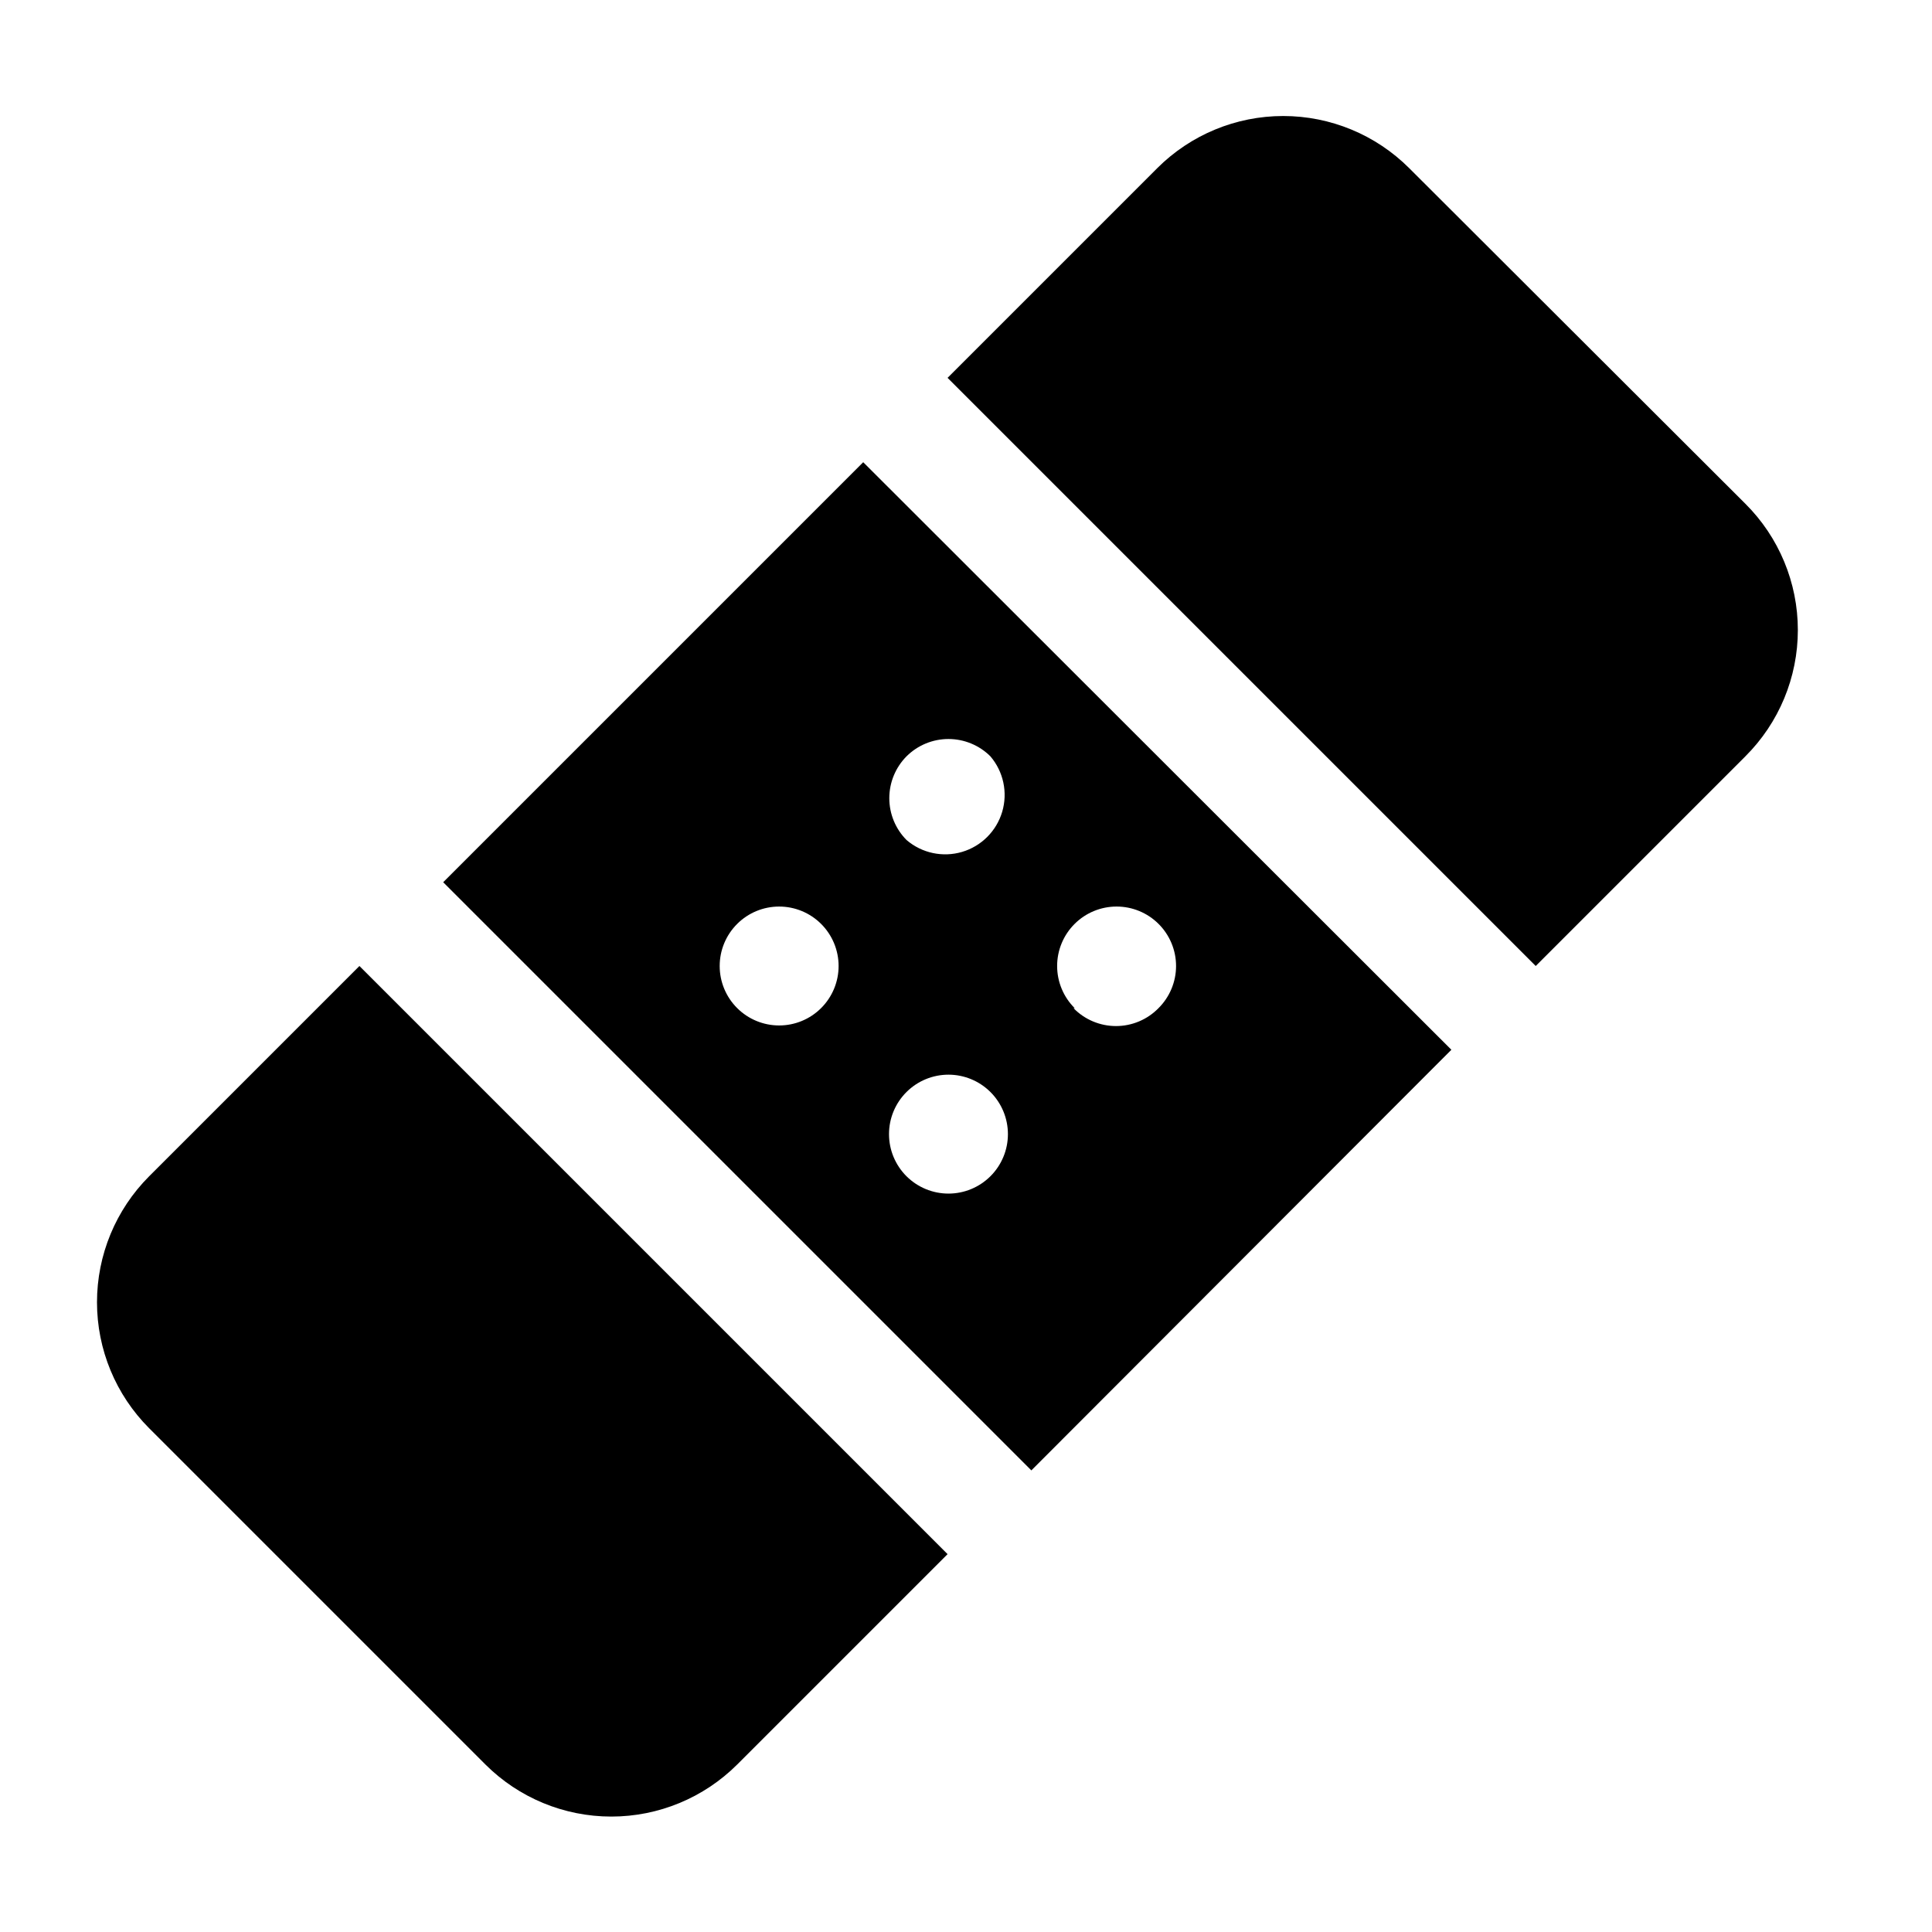
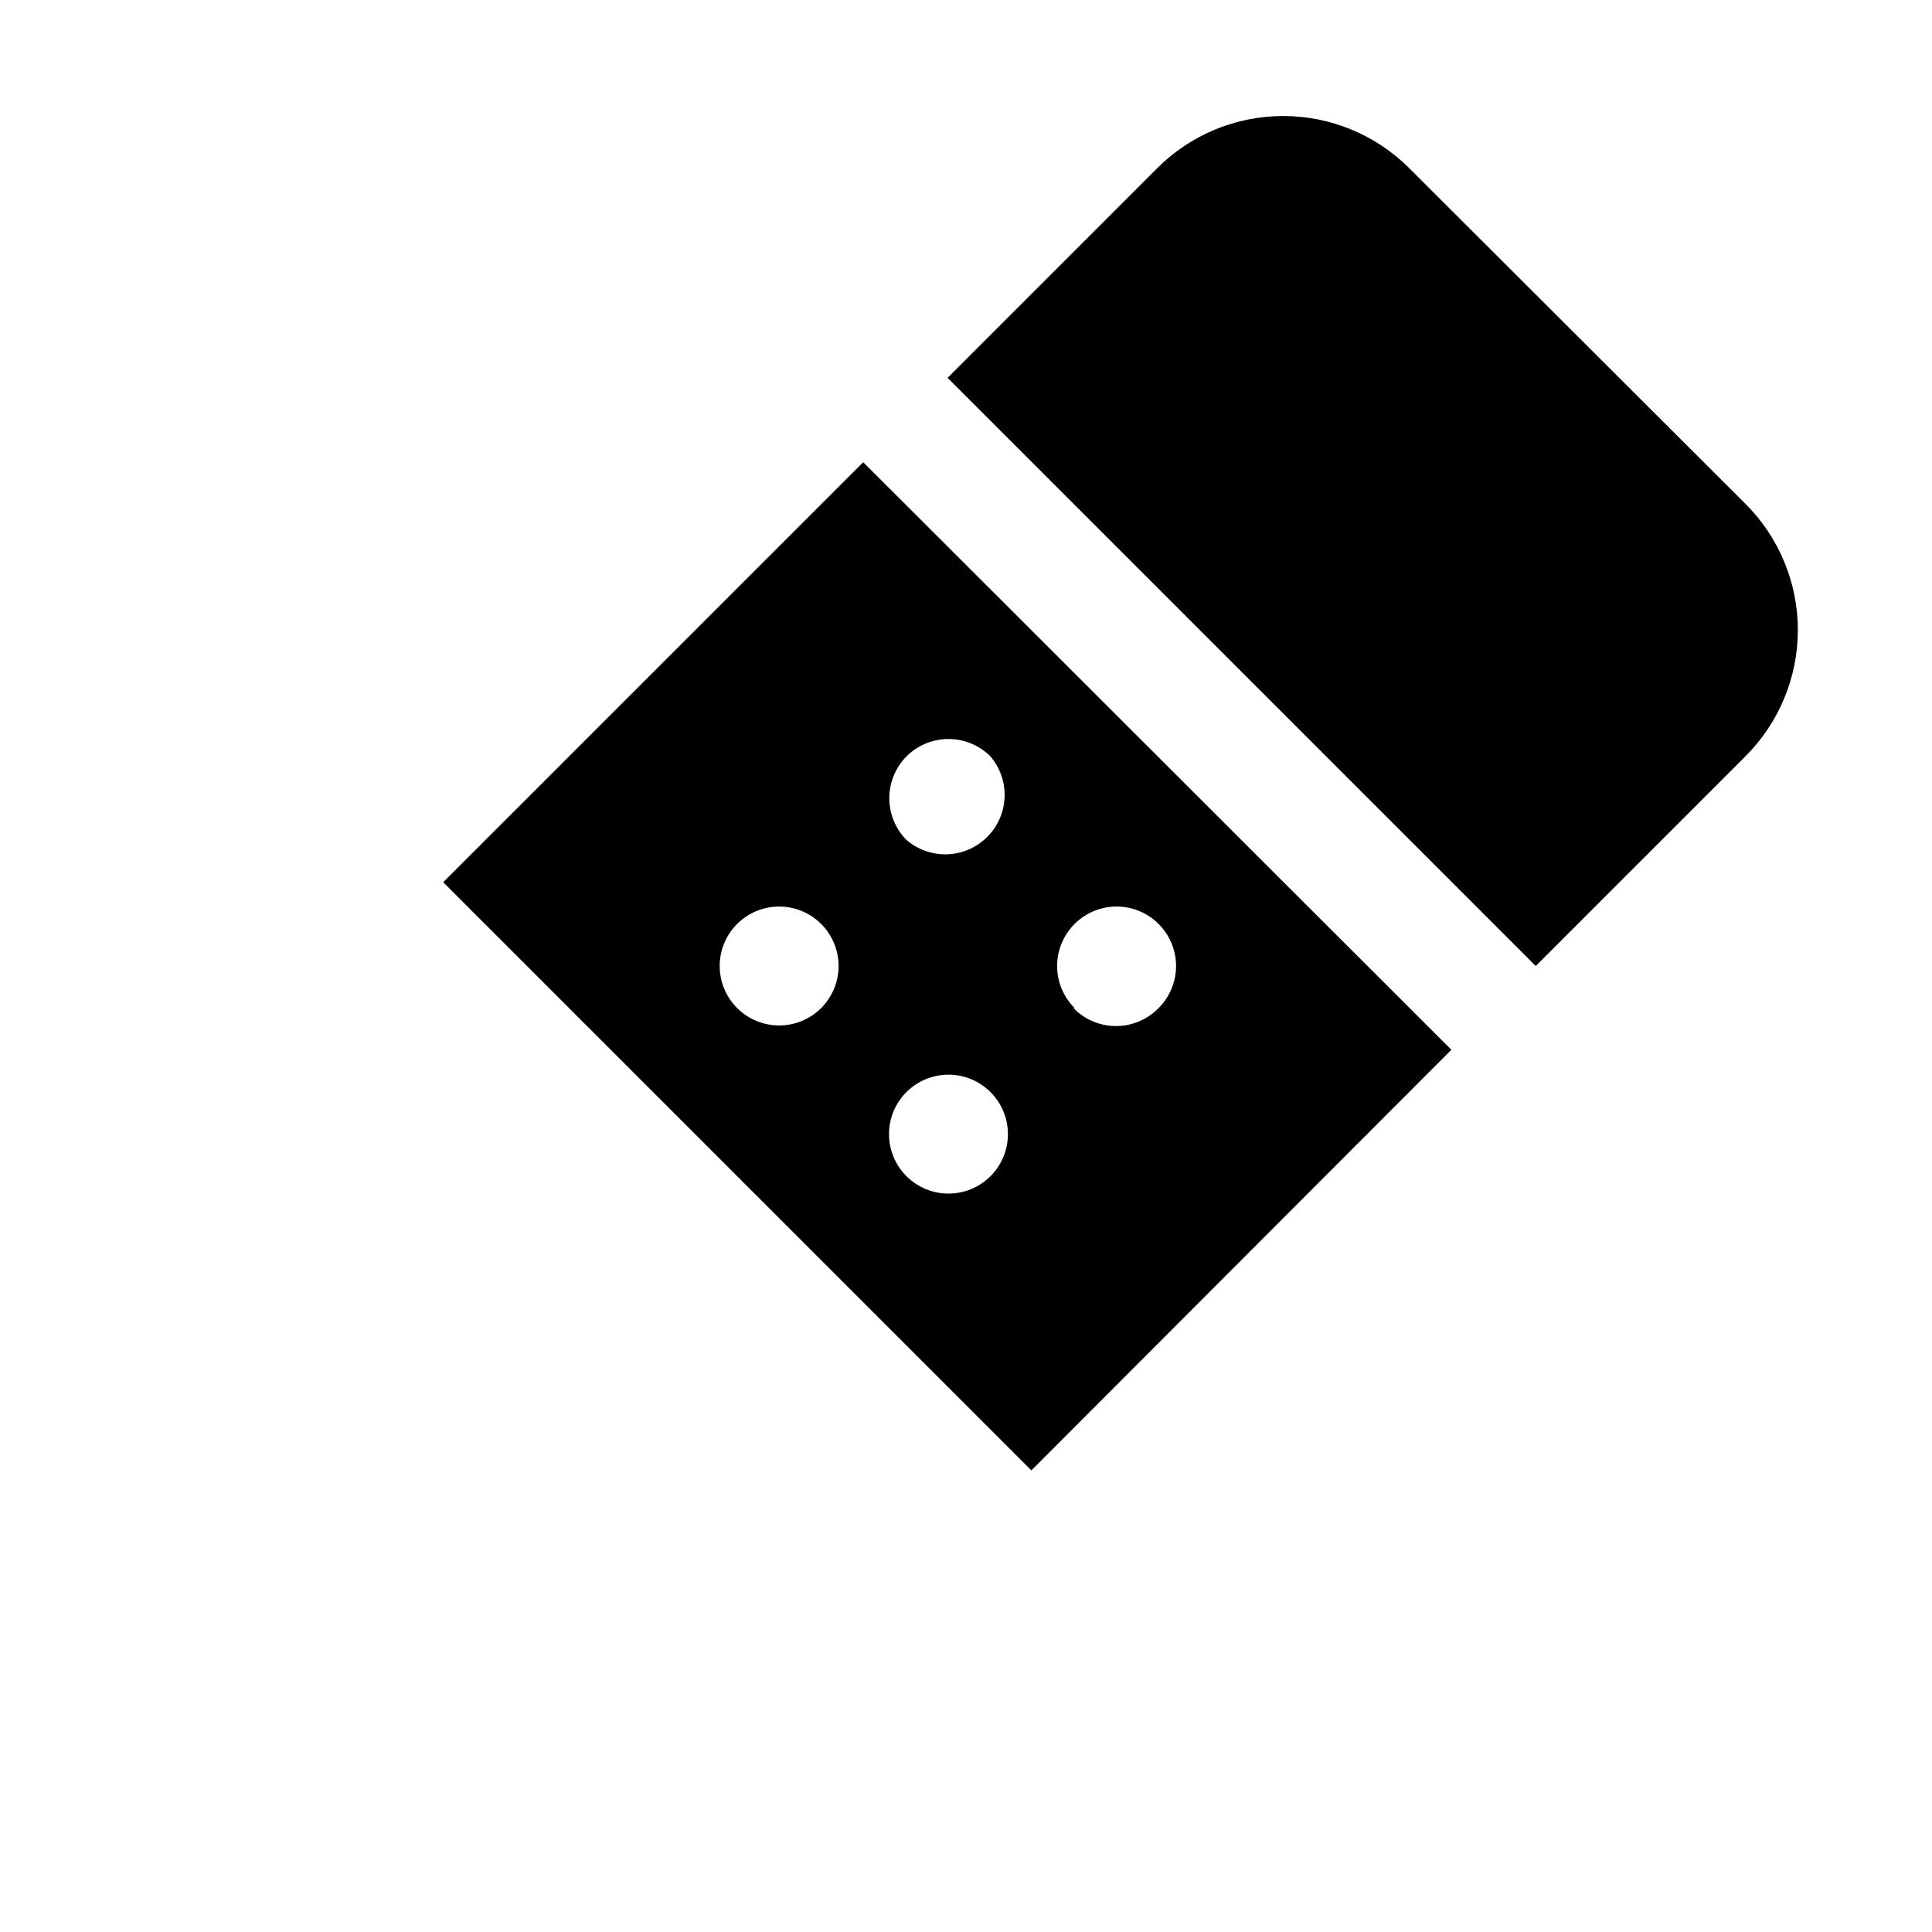
<svg xmlns="http://www.w3.org/2000/svg" fill="#000000" width="800px" height="800px" version="1.1" viewBox="144 144 512 512">
  <g>
    <path d="m550.98 400 55.578-55.578h-0.004c8.895-8.863 13.895-20.902 13.895-33.457 0-12.555-5-24.594-13.895-33.453l-89.109-88.957c-8.855-8.844-20.859-13.812-33.379-13.812-12.516 0-24.52 4.969-33.375 13.812l-55.578 55.578z" />
-     <path d="m239.25 400-55.73 55.734c-8.848 8.855-13.816 20.859-13.816 33.375s4.969 24.523 13.816 33.379l89.109 89.109c8.855 8.848 20.859 13.812 33.379 13.812 12.516 0 24.52-4.965 33.375-13.812l55.734-55.734z" />
    <path d="m372.76 266.49-111.31 111.31 155.87 155.87 111.31-111.47zm-33.379 144.69c-2.981-2.957-4.656-6.981-4.656-11.176 0-4.199 1.676-8.223 4.656-11.18 2.949-2.934 6.941-4.578 11.102-4.578s8.148 1.645 11.098 4.578c2.981 2.957 4.656 6.981 4.656 11.18 0 4.195-1.676 8.219-4.656 11.176-2.949 2.934-6.938 4.578-11.098 4.578s-8.152-1.645-11.102-4.578zm44.871-44.555c-2.934-2.949-4.578-6.941-4.578-11.098 0-4.16 1.645-8.152 4.578-11.102 2.949-2.934 6.941-4.578 11.102-4.578 4.156 0 8.148 1.645 11.098 4.578 3.473 4.055 4.652 9.59 3.141 14.707-1.516 5.117-5.516 9.117-10.633 10.633-5.117 1.512-10.652 0.332-14.707-3.141zm0 89.109v0.004c-2.981-2.957-4.656-6.981-4.656-11.18 0-4.199 1.676-8.223 4.656-11.18 2.949-2.93 6.941-4.578 11.102-4.578 4.156 0 8.148 1.648 11.098 4.578 2.981 2.957 4.656 6.981 4.656 11.18 0 4.199-1.676 8.223-4.656 11.18-2.949 2.93-6.941 4.578-11.098 4.578-4.16 0-8.152-1.648-11.102-4.578zm44.555-44.555c-2.981-2.957-4.656-6.981-4.656-11.176 0-4.199 1.676-8.223 4.656-11.18 2.953-2.934 6.941-4.578 11.102-4.578s8.148 1.645 11.098 4.578c2.981 2.957 4.66 6.981 4.66 11.18 0 4.195-1.68 8.219-4.66 11.176-2.961 3.031-7.019 4.738-11.254 4.738-4.238 0-8.297-1.707-11.258-4.738z" />
  </g>
</svg>